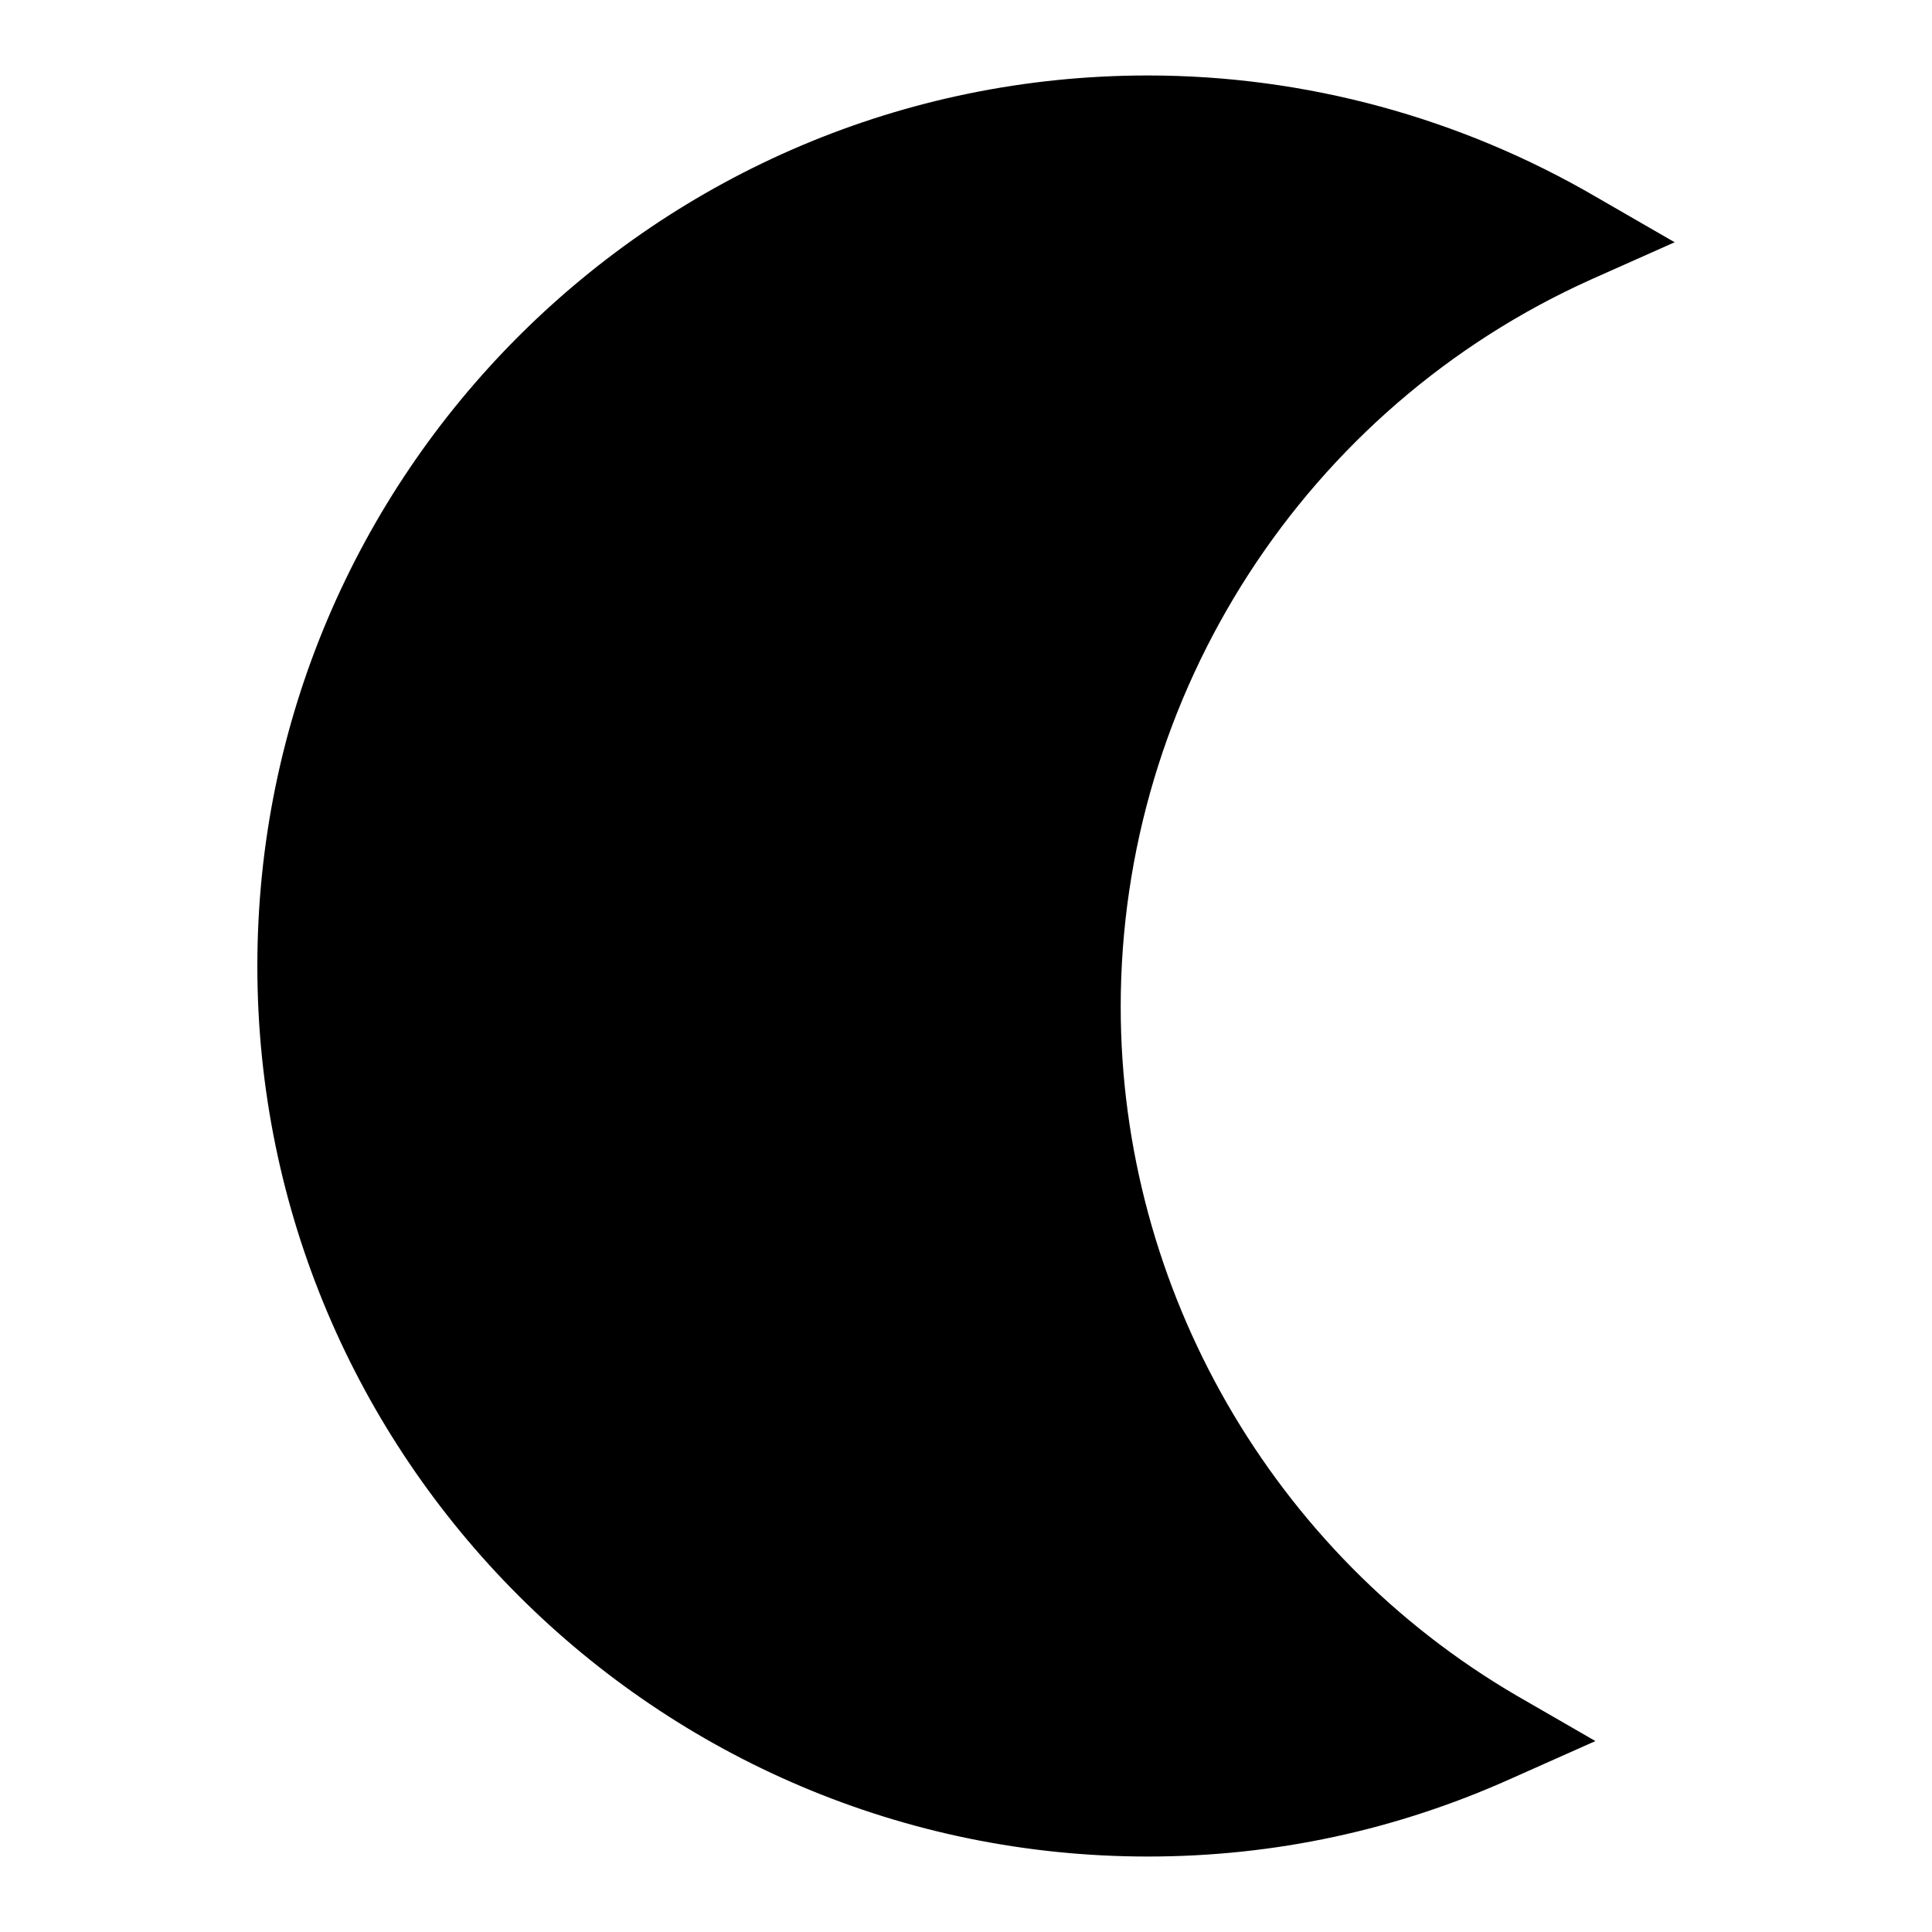
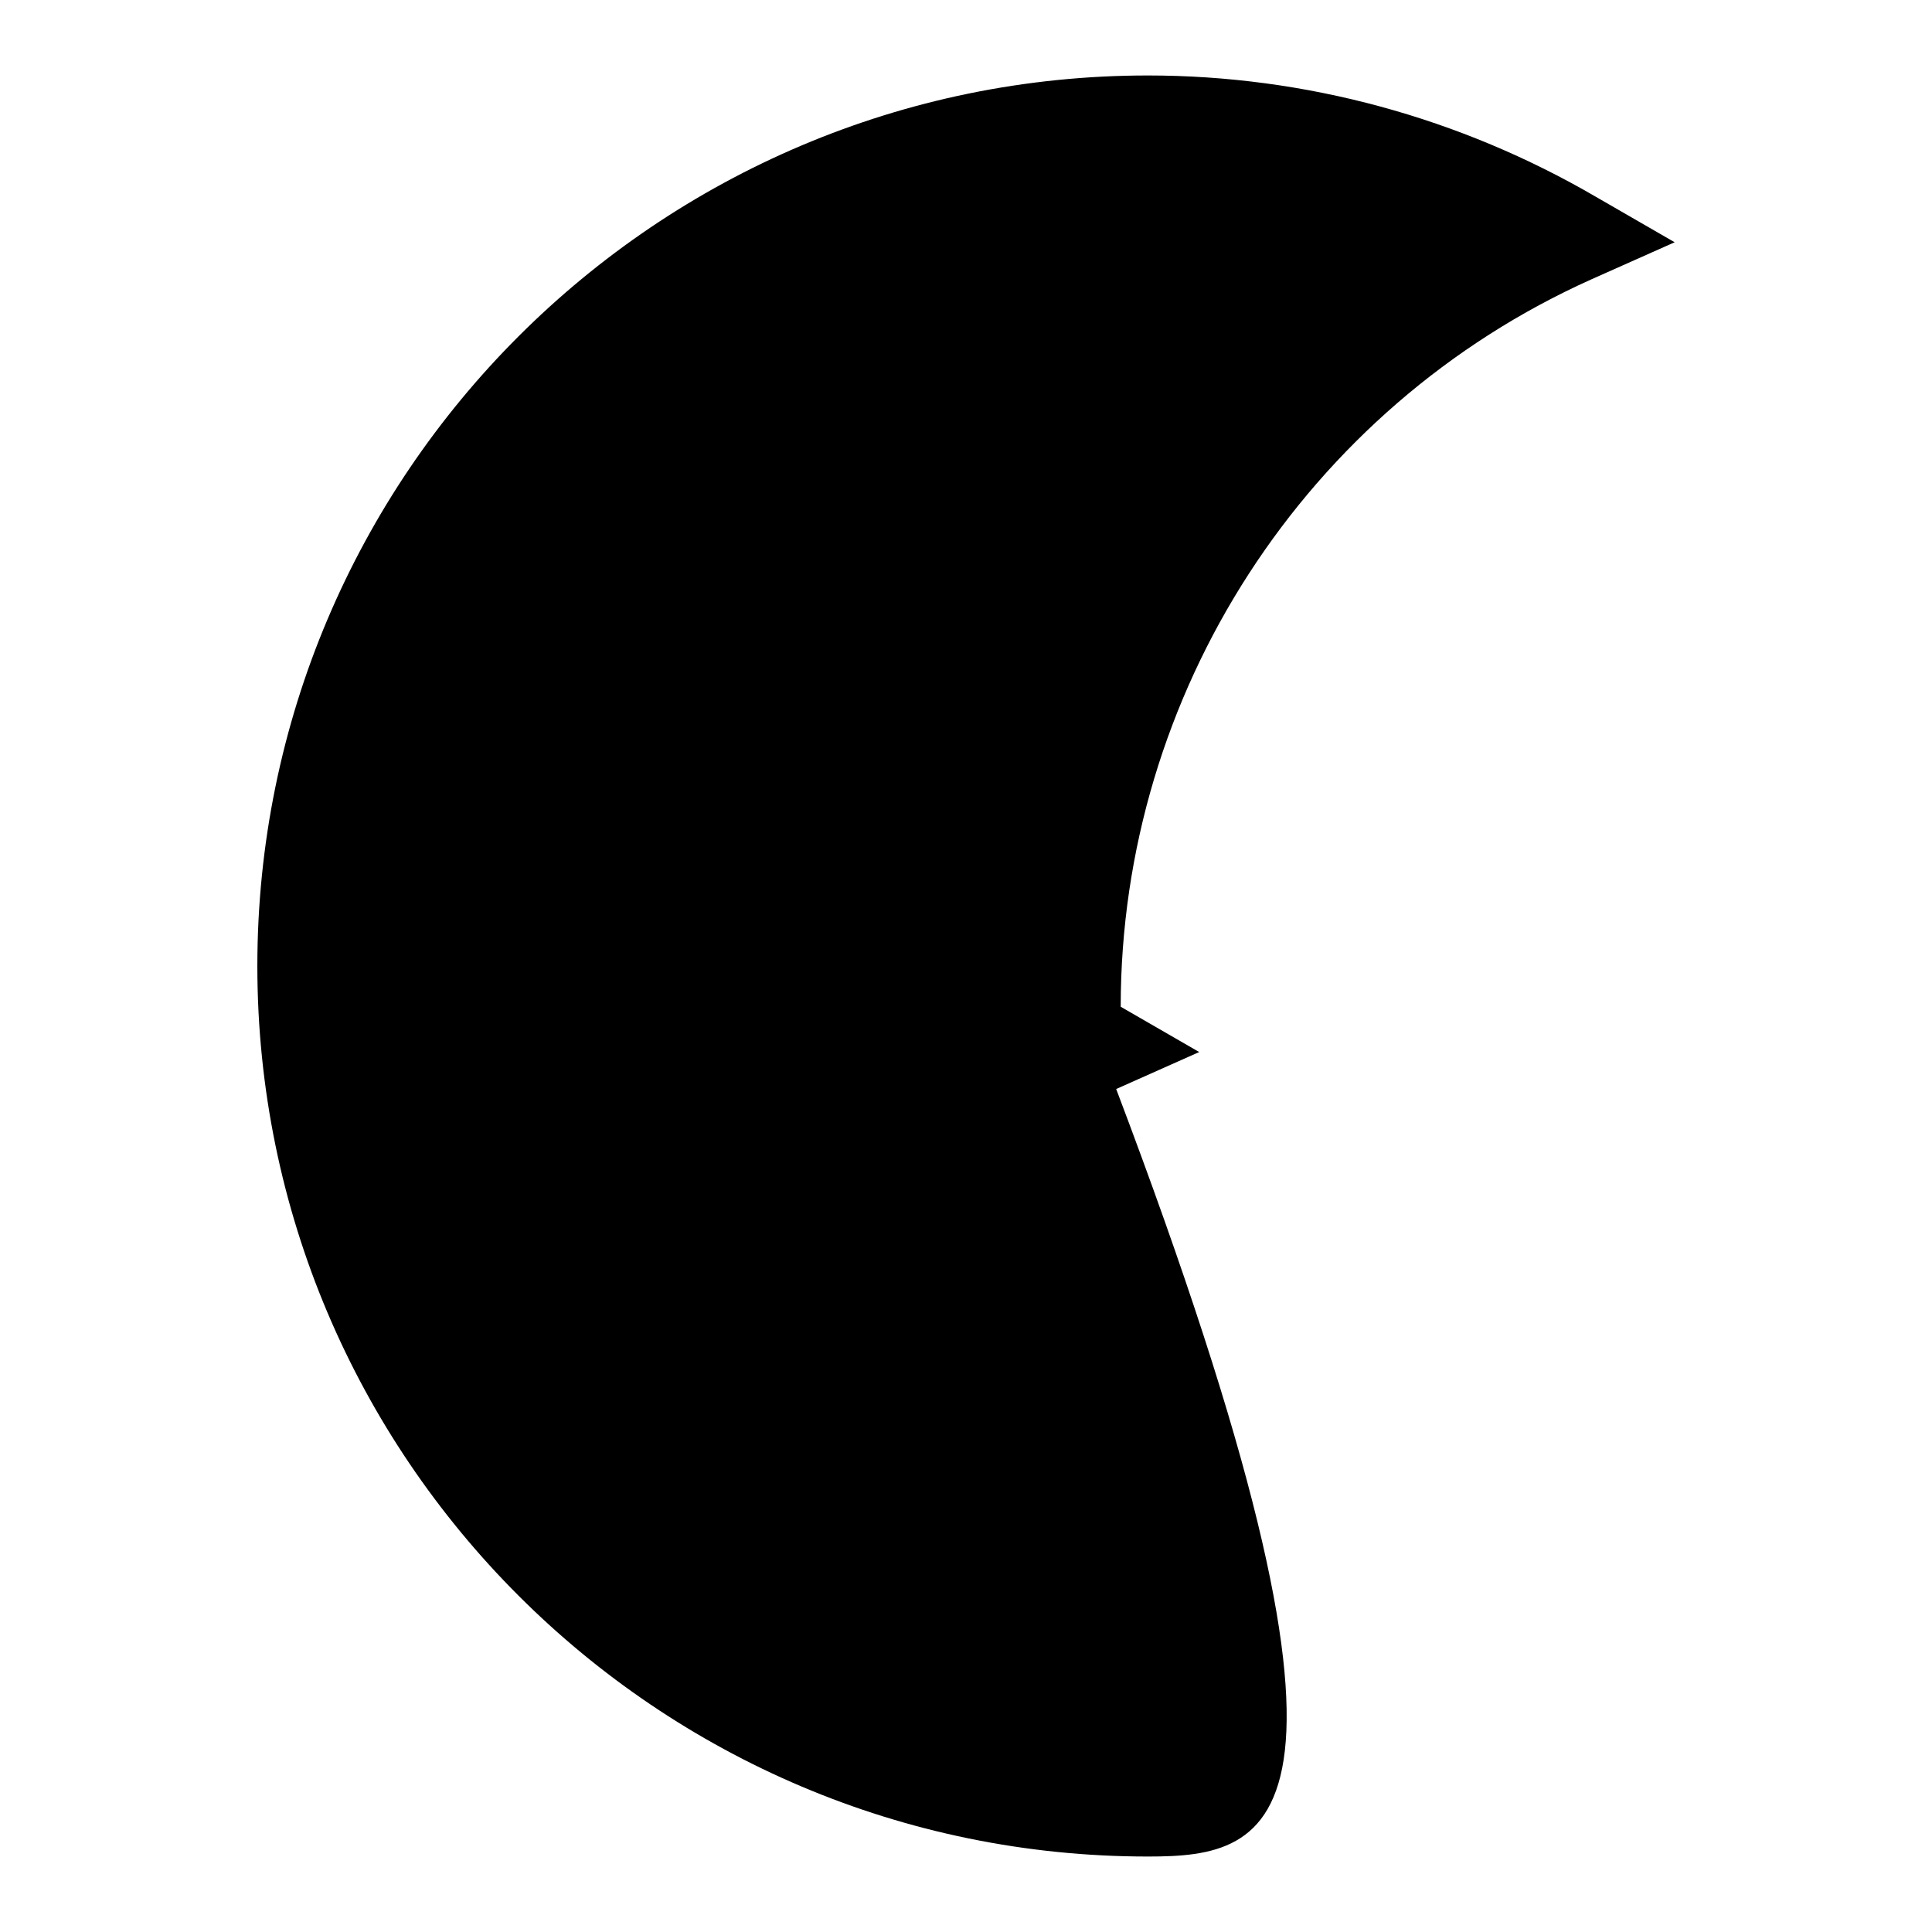
<svg xmlns="http://www.w3.org/2000/svg" version="1.1" x="0px" y="0px" viewBox="0 0 256 256" enable-background="new 0 0 256 256" xml:space="preserve">
  <g>
    <g>
      <g>
        <g>
-           <path fill="#000000" d="M152.1,246c-65.1,0-118-52.9-118-118c0-65.1,52.9-118,118-118c20.9,0,41.4,5.6,59.4,16.1l10.4,6l-11,4.9c-37.9,17-62.4,54.9-62.4,96.4c0,37.4,20.1,72.4,52.5,91.3l10.4,6l-11,4.9C185.1,242.5,168.9,246,152.1,246z" />
+           <path fill="#000000" d="M152.1,246c-65.1,0-118-52.9-118-118c0-65.1,52.9-118,118-118c20.9,0,41.4,5.6,59.4,16.1l10.4,6l-11,4.9c-37.9,17-62.4,54.9-62.4,96.4l10.4,6l-11,4.9C185.1,242.5,168.9,246,152.1,246z" />
        </g>
      </g>
      <g />
      <g />
      <g />
      <g />
      <g />
      <g />
      <g />
      <g />
      <g />
      <g />
      <g />
      <g />
      <g />
      <g />
      <g />
    </g>
  </g>
</svg>